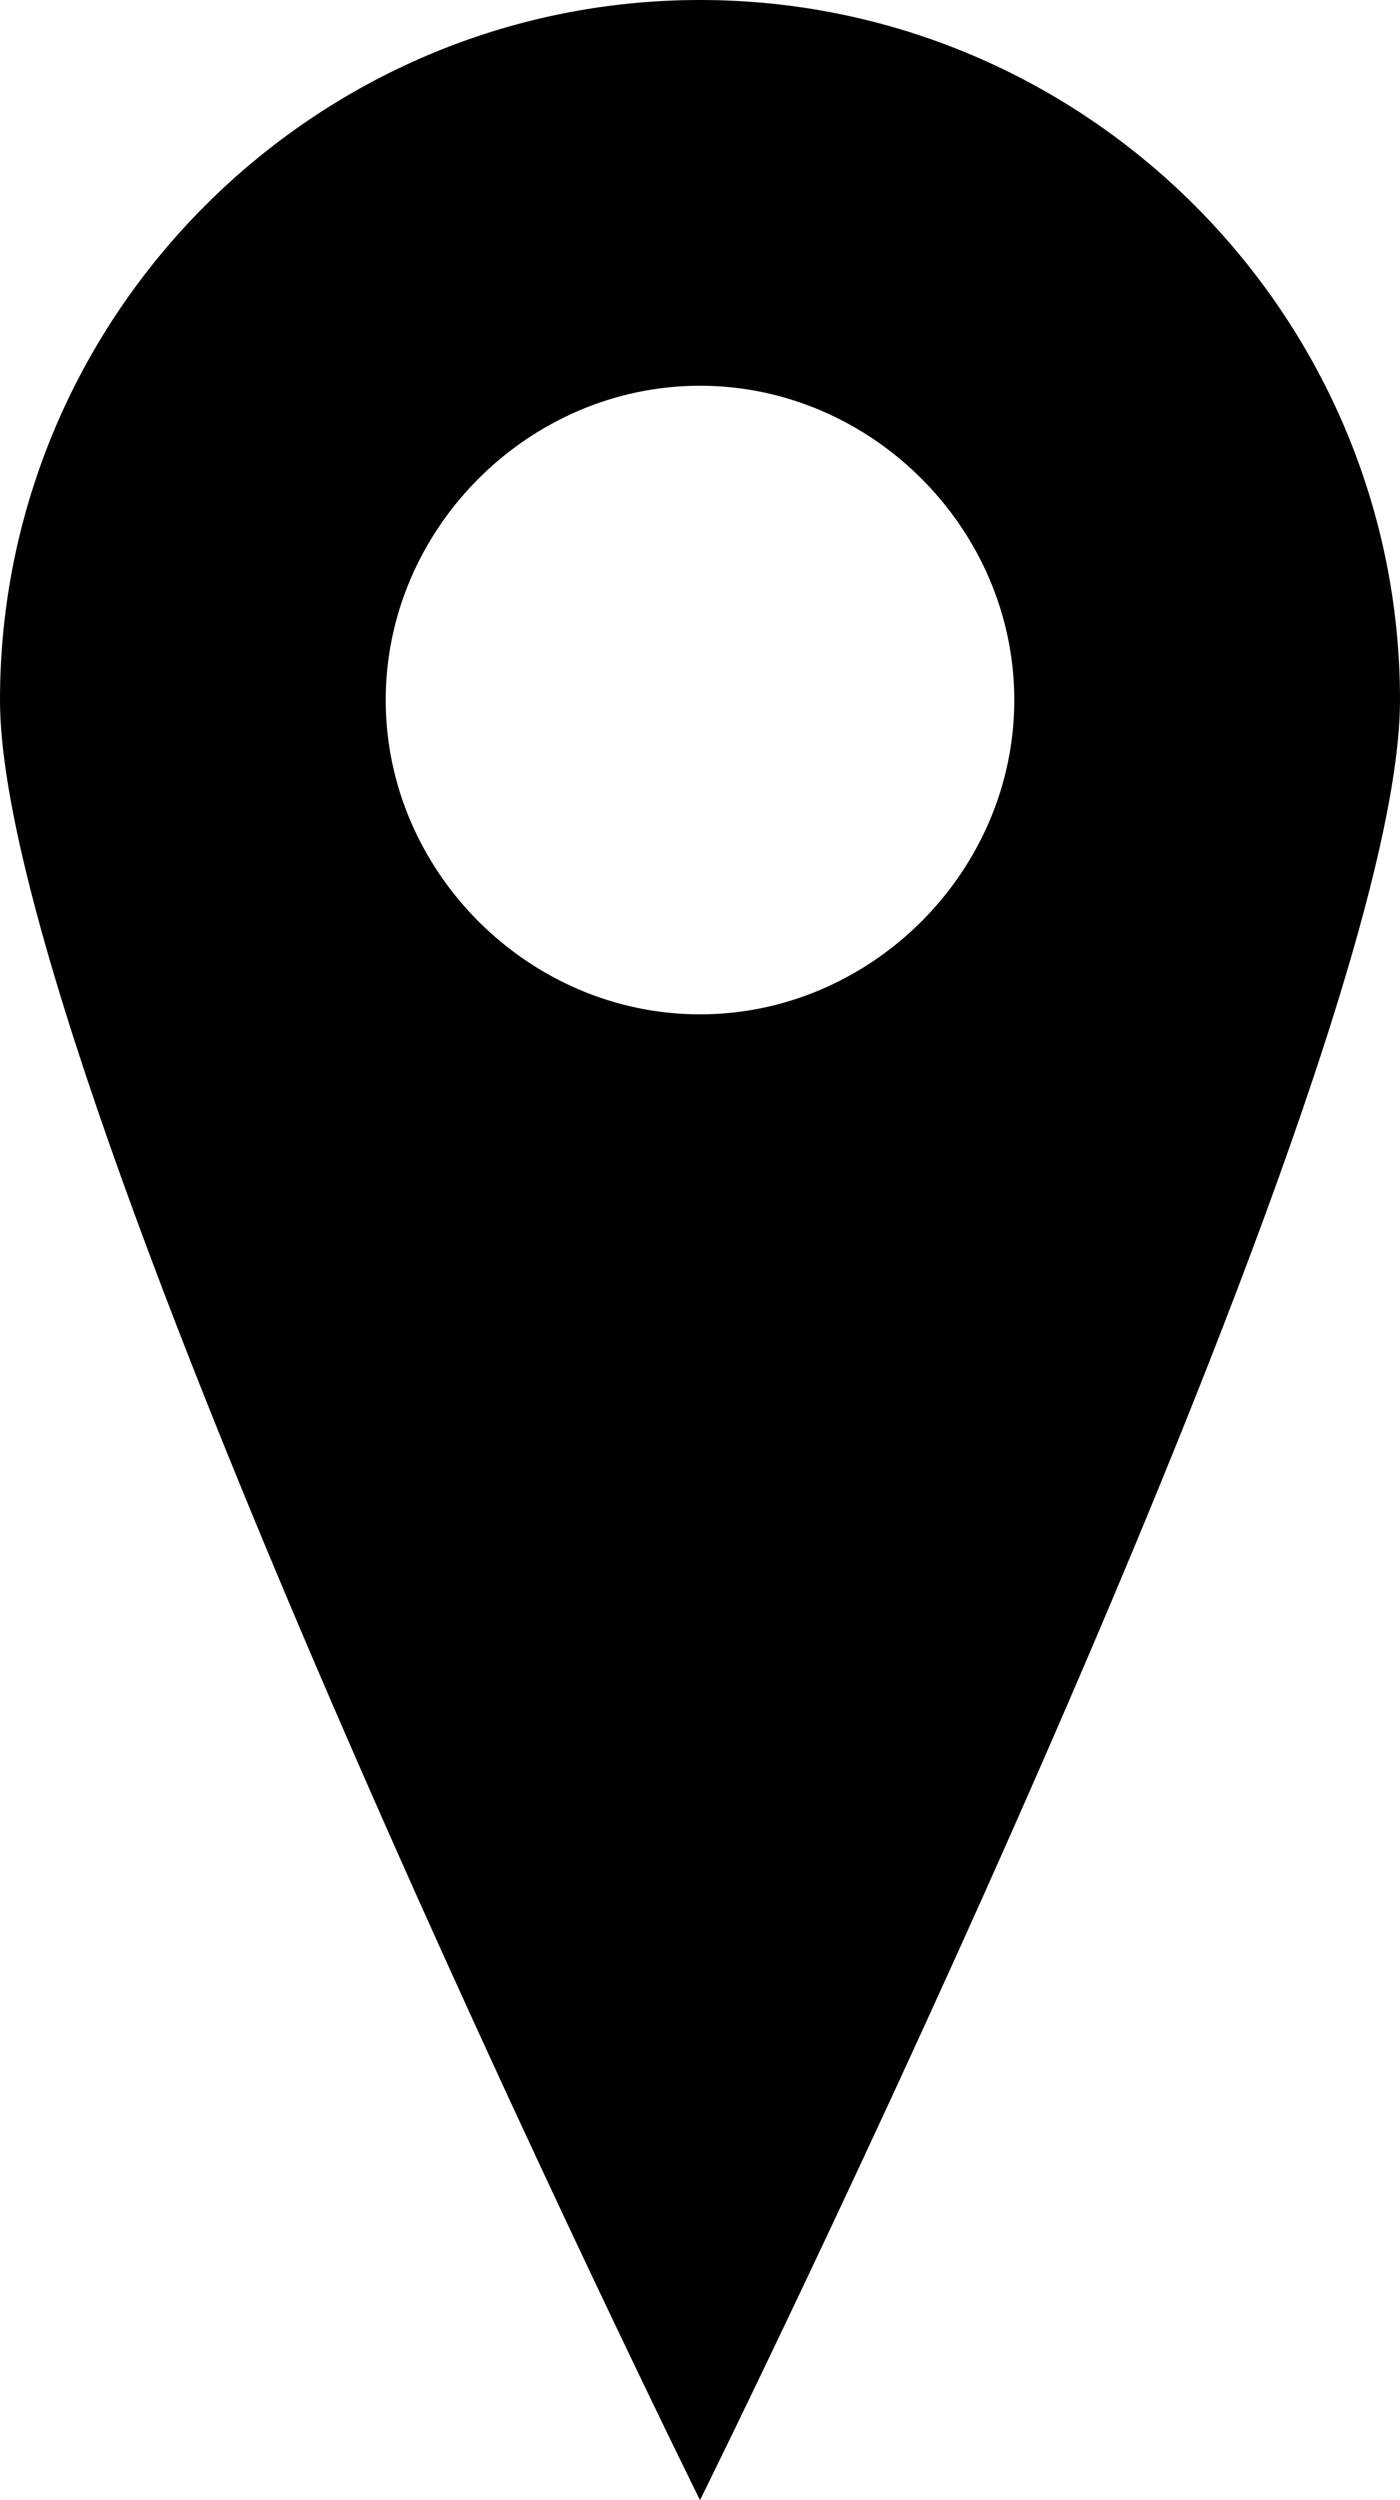
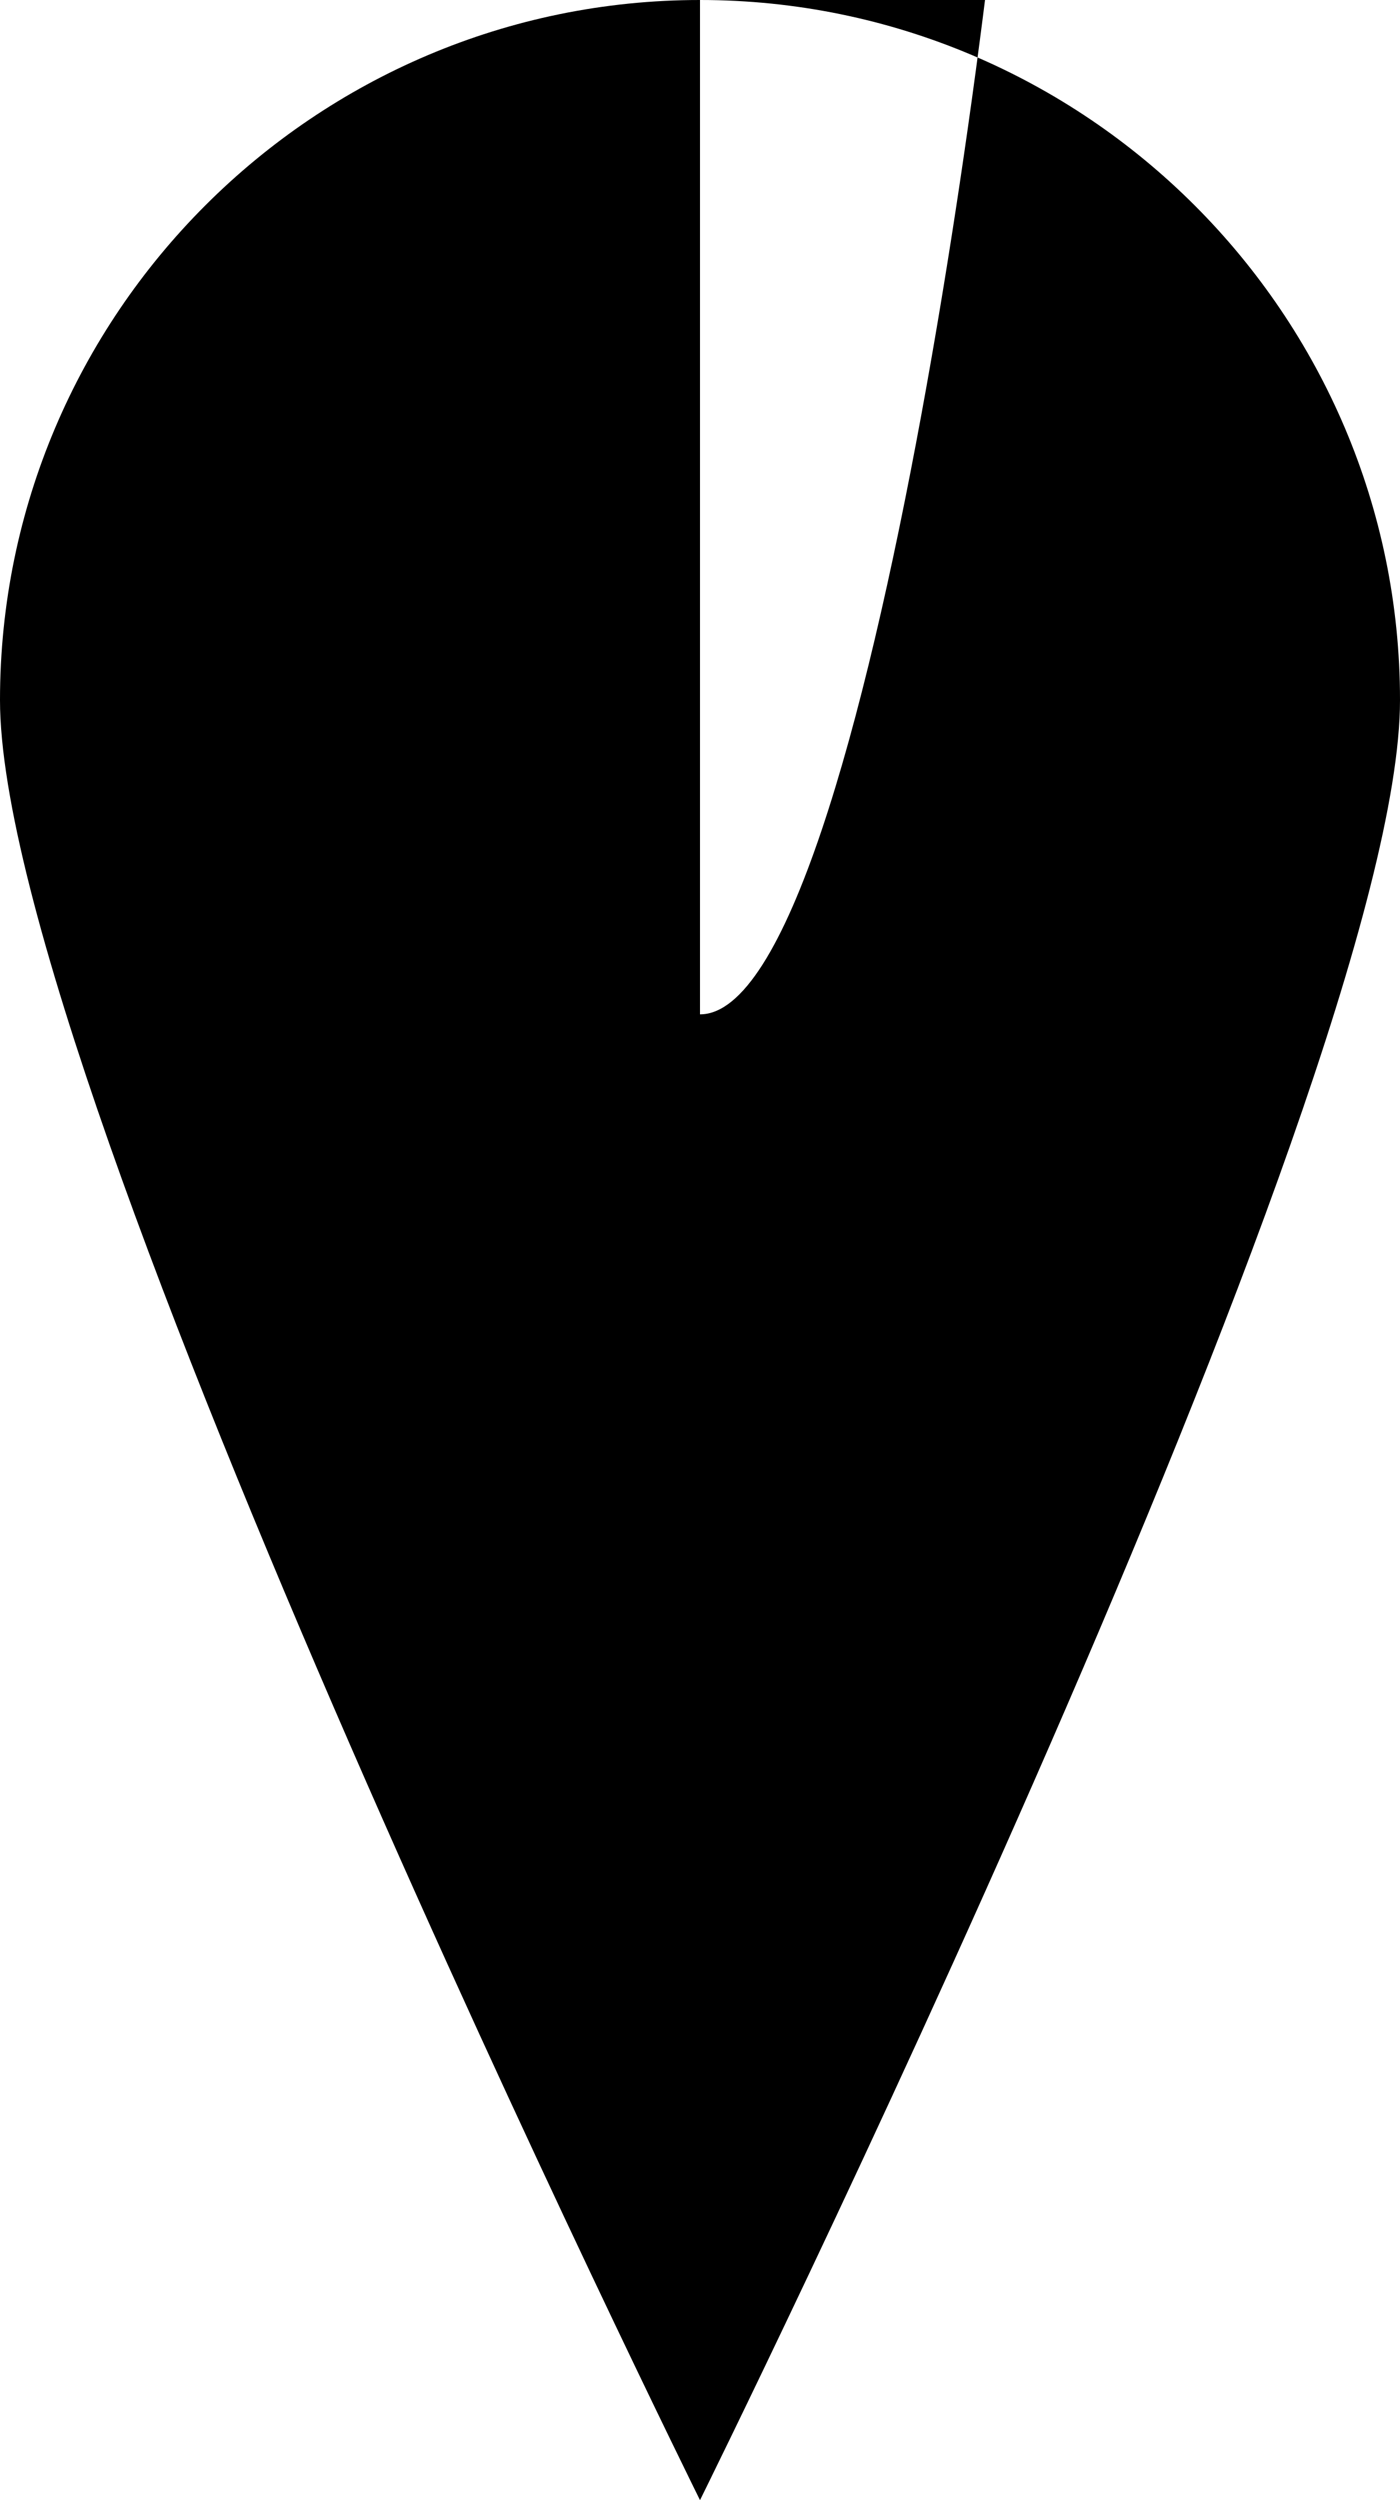
<svg xmlns="http://www.w3.org/2000/svg" version="1.1" id="Calque_1" x="0px" y="0px" viewBox="0 0 19.6 35" style="enable-background:new 0 0 19.6 35;" xml:space="preserve">
-   <path d="M9.8,0C4.4,0,0,4.4,0,9.8S9.8,35,9.8,35s9.8-19.8,9.8-25.2S15.2,0,9.8,0z M9.8,14.2c-2.4,0-4.4-2-4.4-4.4s2-4.4,4.4-4.4  s4.4,2,4.4,4.4S12.2,14.2,9.8,14.2z" />
+   <path d="M9.8,0C4.4,0,0,4.4,0,9.8S9.8,35,9.8,35s9.8-19.8,9.8-25.2S15.2,0,9.8,0z c-2.4,0-4.4-2-4.4-4.4s2-4.4,4.4-4.4  s4.4,2,4.4,4.4S12.2,14.2,9.8,14.2z" />
</svg>